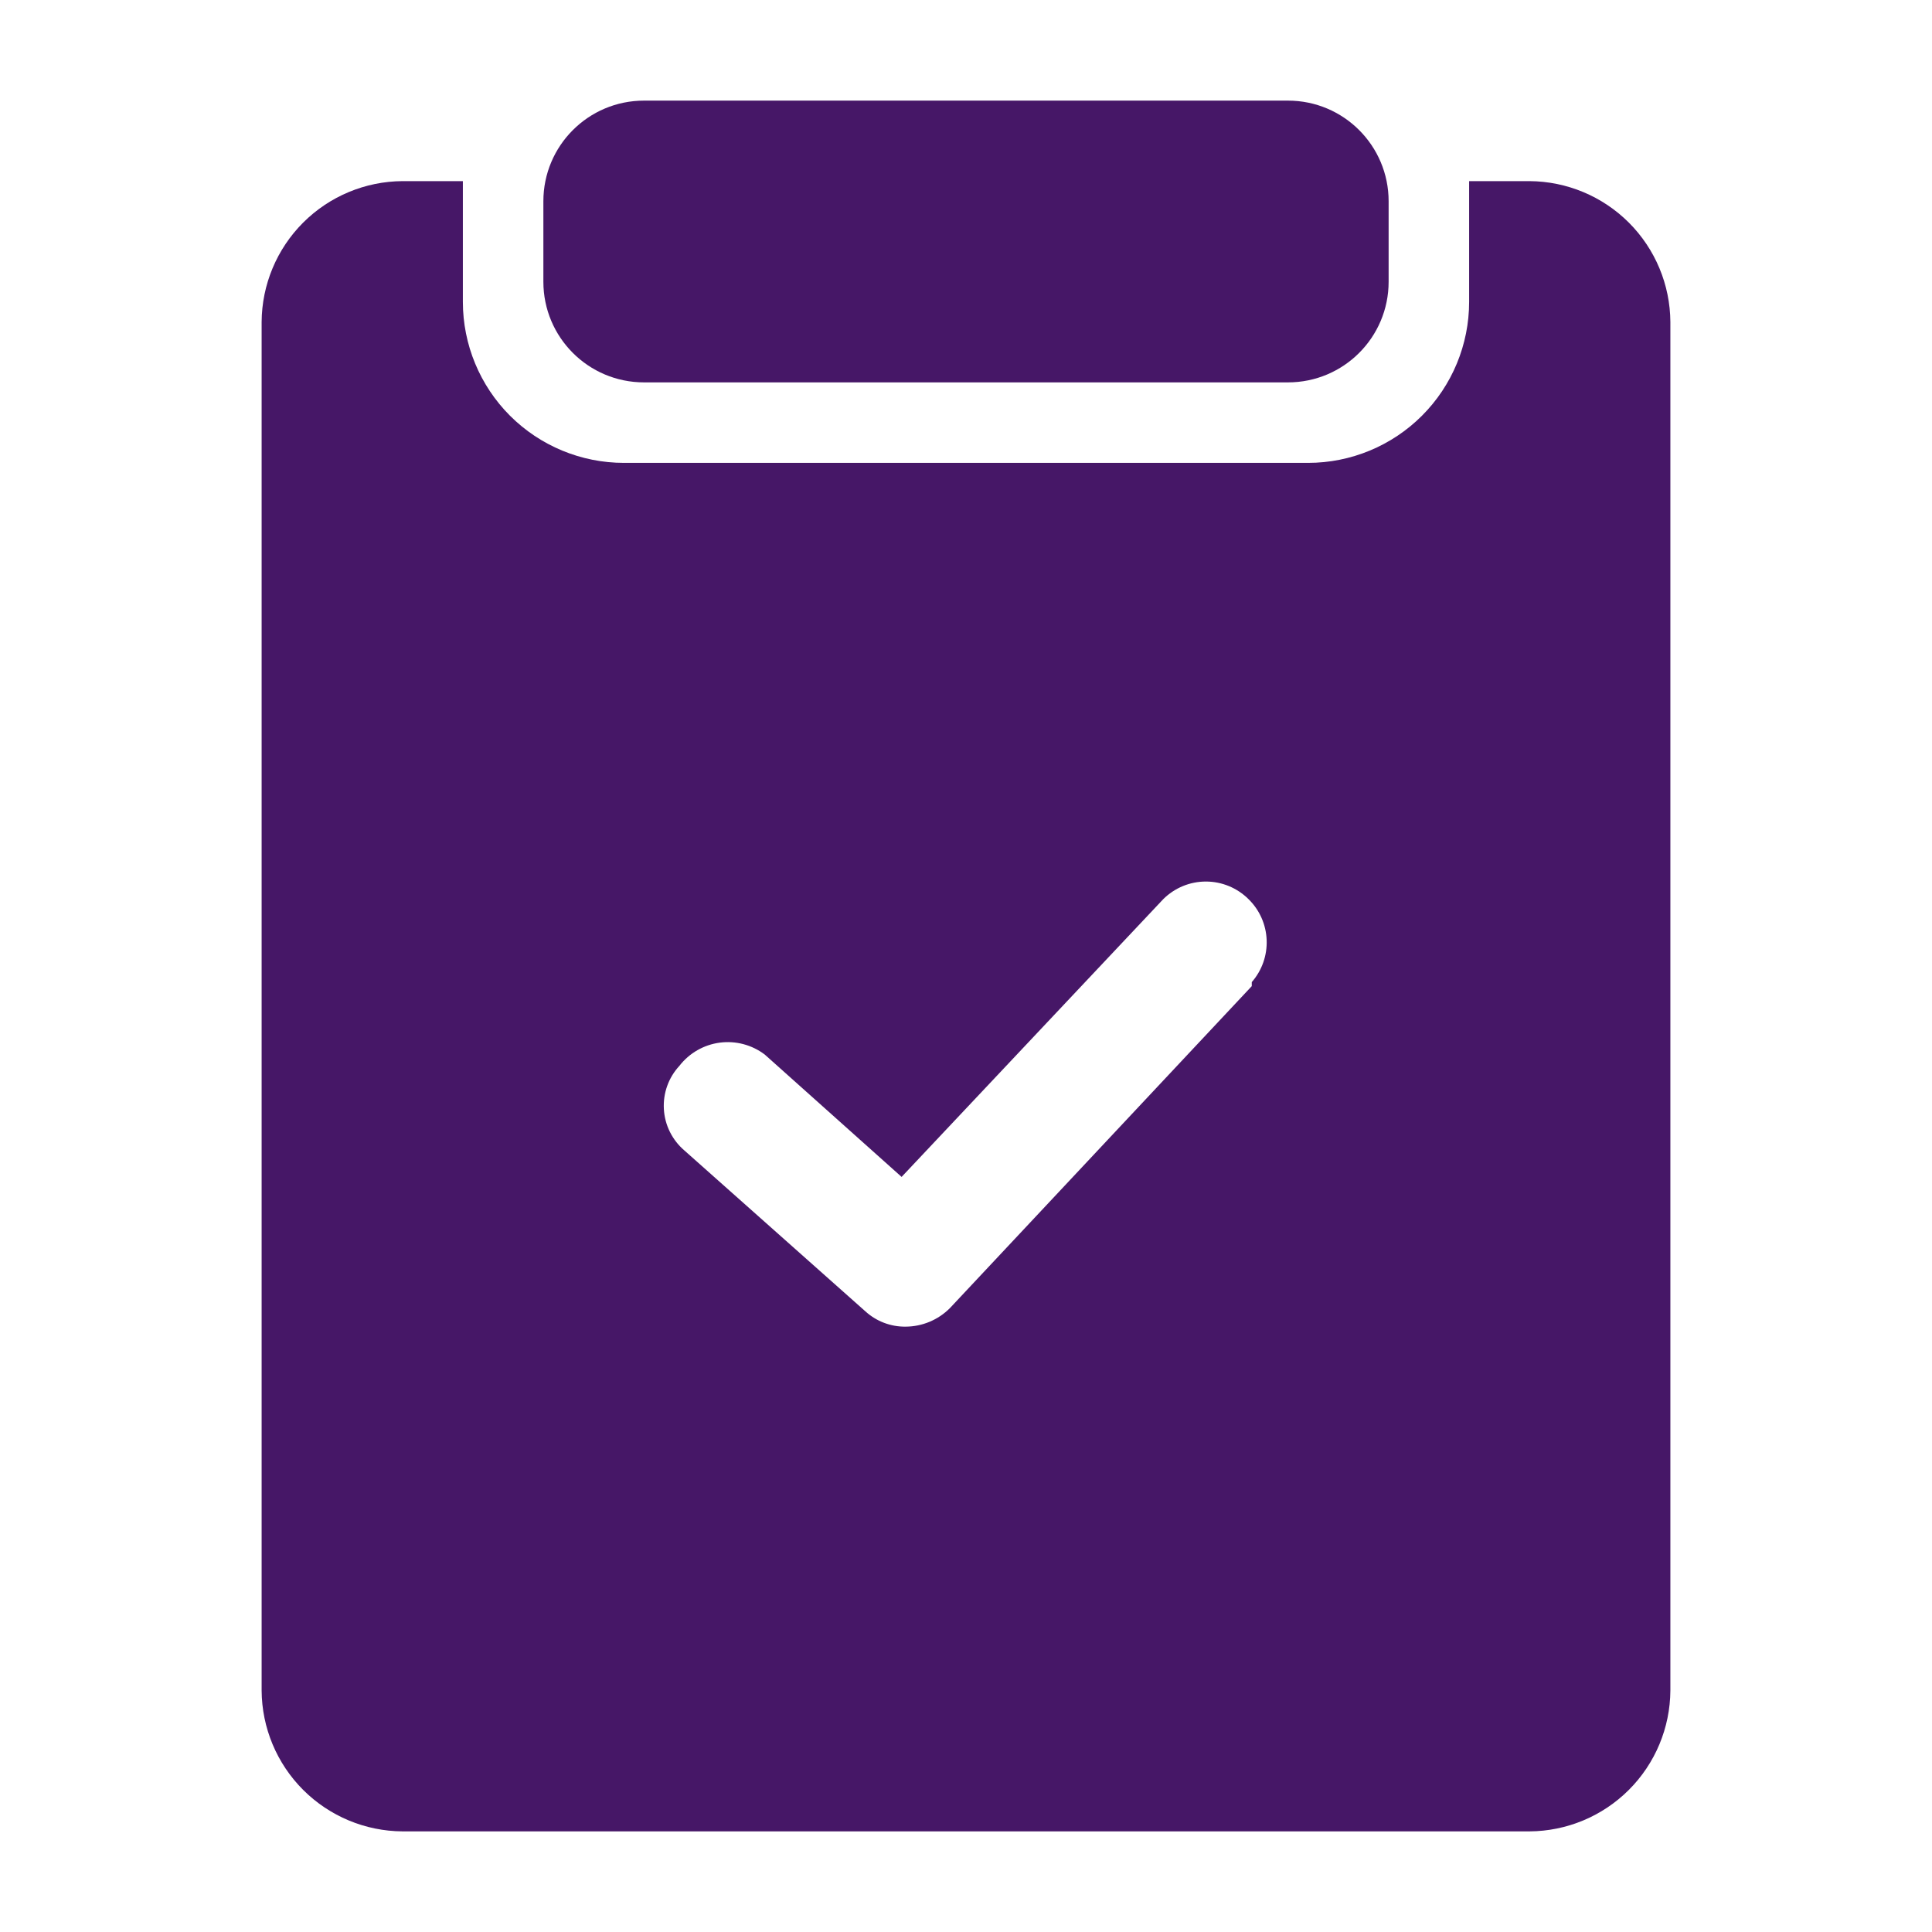
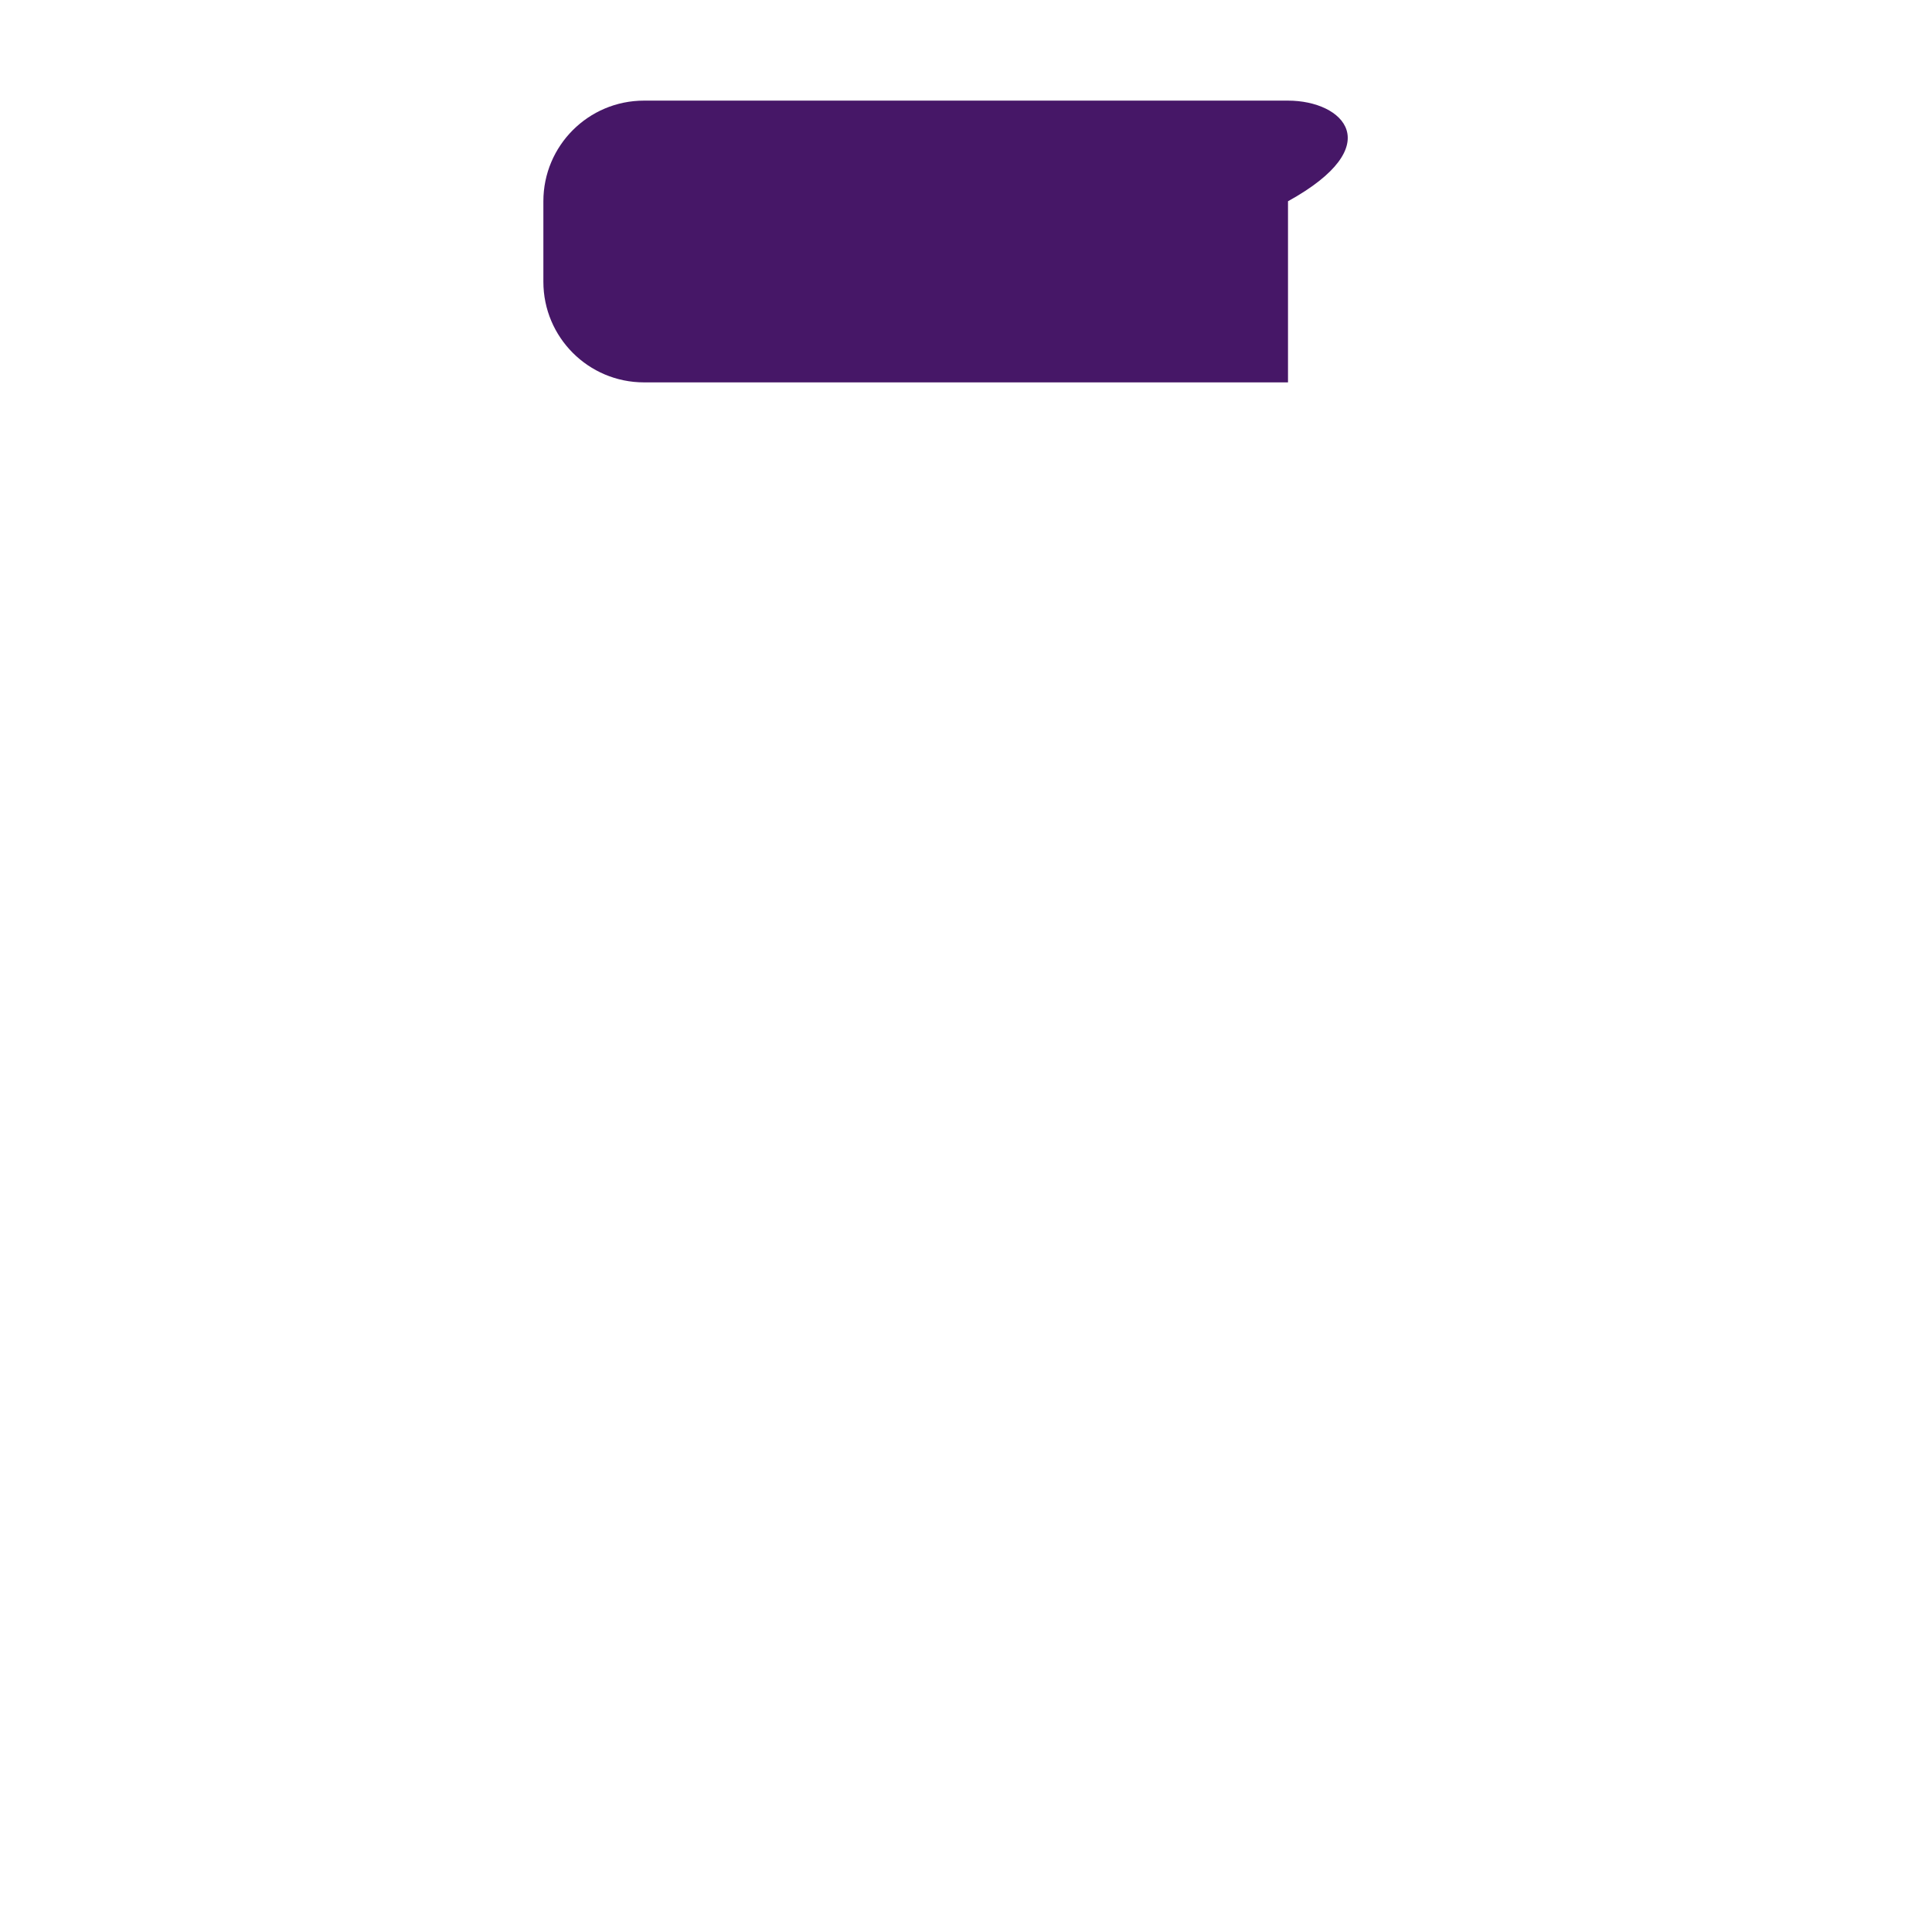
<svg xmlns="http://www.w3.org/2000/svg" width="60" height="60" viewBox="0 0 60 60" fill="none">
-   <path d="M47.5 5.625H45.625V9.375C45.625 10.701 45.098 11.973 44.16 12.911C43.223 13.848 41.951 14.375 40.625 14.375H19.375C18.049 14.375 16.777 13.848 15.839 12.911C14.902 11.973 14.375 10.701 14.375 9.375V5.625H12.5C11.342 5.632 10.233 6.095 9.414 6.914C8.595 7.733 8.132 8.842 8.125 10V52.5C8.132 53.658 8.595 54.767 9.414 55.586C10.233 56.405 11.342 56.868 12.5 56.875H47.5C48.658 56.868 49.767 56.405 50.586 55.586C51.405 54.767 51.868 53.658 51.875 52.5V10C51.868 8.842 51.405 7.733 50.586 6.914C49.767 6.095 48.658 5.632 47.5 5.625ZM38.875 30.625L29.5 40.625C29.136 40.991 28.641 41.198 28.125 41.2C27.663 41.206 27.217 41.036 26.875 40.725L21.25 35.725C21.064 35.565 20.912 35.369 20.803 35.149C20.694 34.929 20.631 34.69 20.617 34.444C20.603 34.199 20.638 33.954 20.721 33.723C20.804 33.492 20.933 33.28 21.1 33.1C21.407 32.704 21.857 32.446 22.353 32.38C22.849 32.315 23.351 32.448 23.75 32.75L28 36.55L36.125 27.925C36.477 27.574 36.953 27.377 37.45 27.377C37.947 27.377 38.423 27.574 38.775 27.925C39.118 28.26 39.319 28.714 39.337 29.193C39.356 29.672 39.191 30.139 38.875 30.5V30.625Z" fill="#461767" />
-   <path d="M40 3.125H20C18.274 3.125 16.875 4.524 16.875 6.25V8.75C16.875 10.476 18.274 11.875 20 11.875H40C41.726 11.875 43.125 10.476 43.125 8.75V6.25C43.125 4.524 41.726 3.125 40 3.125Z" fill="#461767" />
+   <path d="M40 3.125H20C18.274 3.125 16.875 4.524 16.875 6.25V8.75C16.875 10.476 18.274 11.875 20 11.875H40V6.25C43.125 4.524 41.726 3.125 40 3.125Z" fill="#461767" />
</svg>